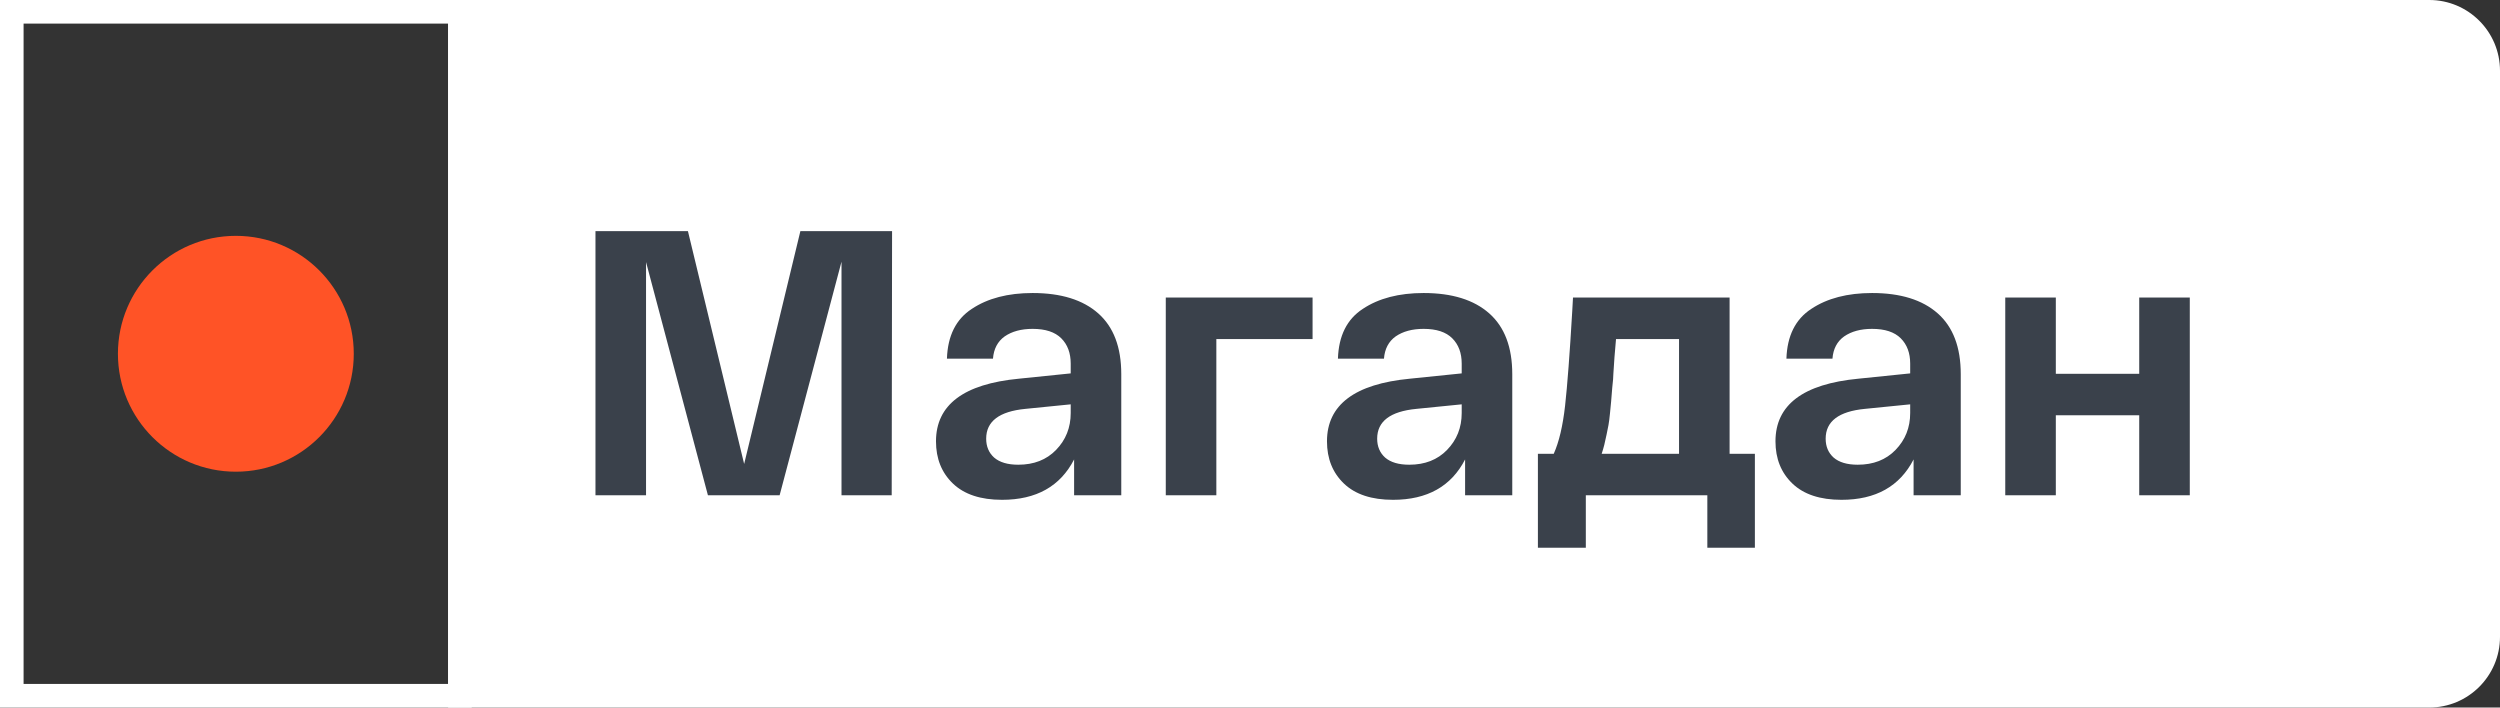
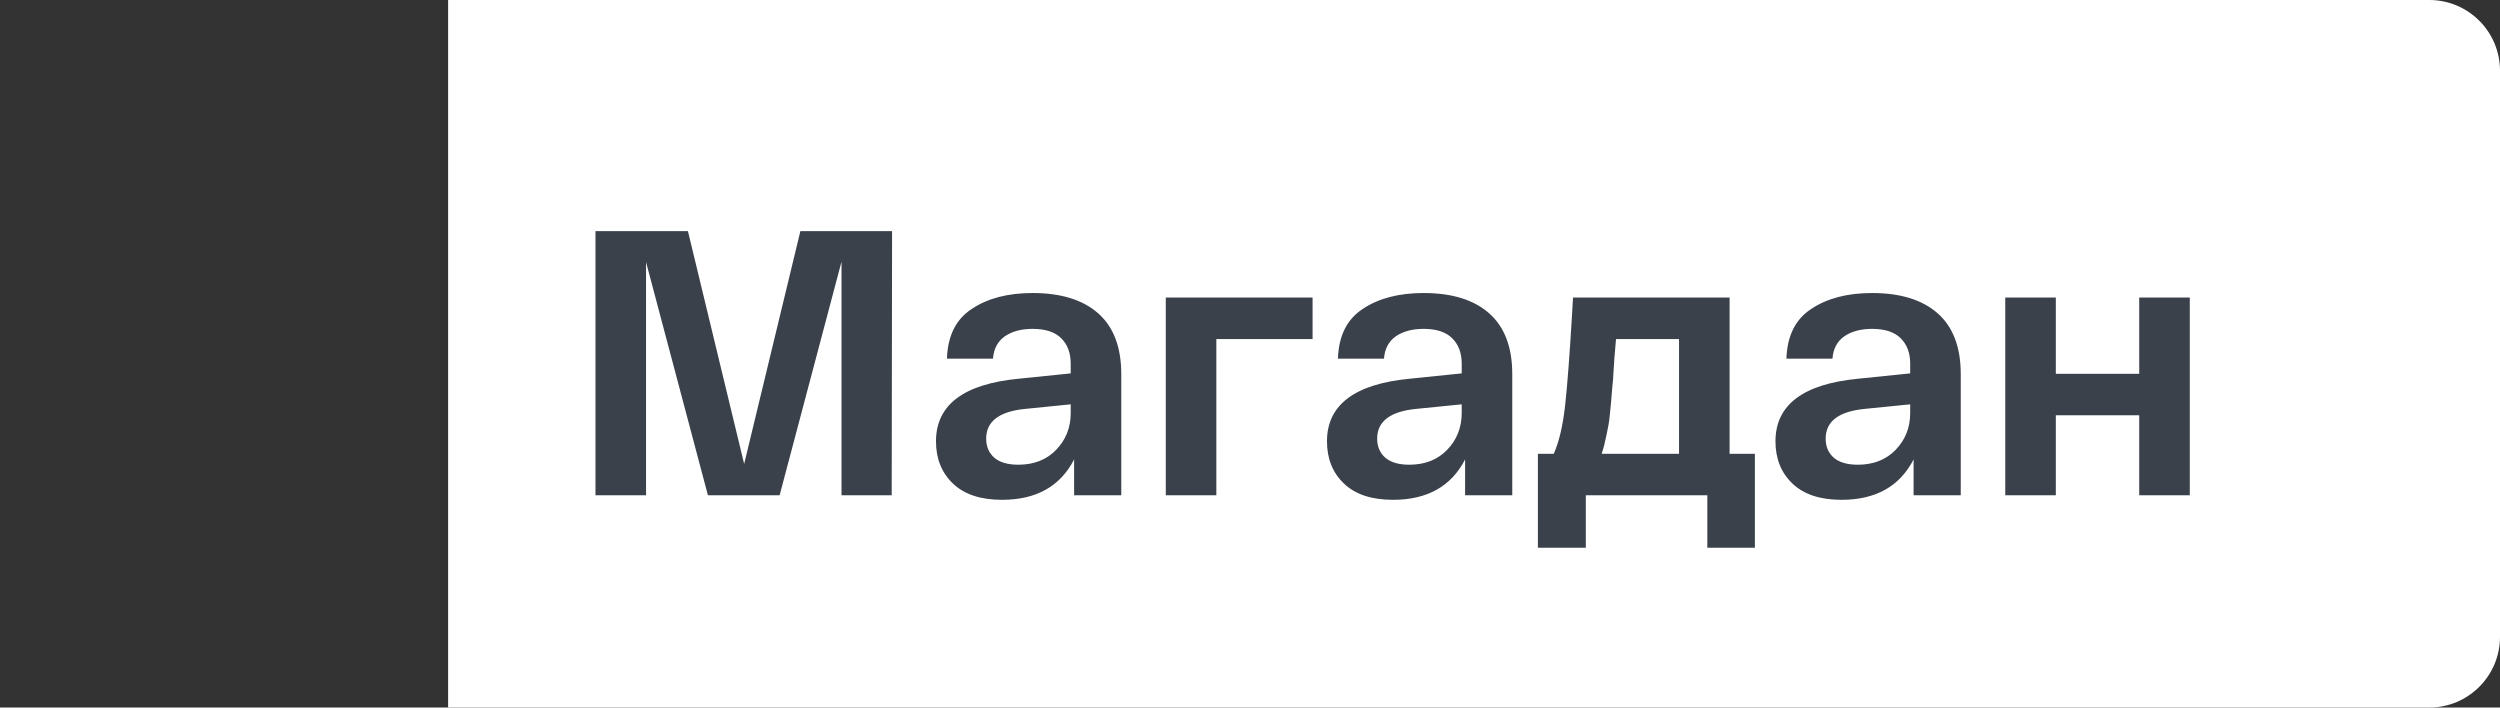
<svg xmlns="http://www.w3.org/2000/svg" width="106" height="30" viewBox="0 0 106 30" fill="none">
  <rect x="0" y="0" width="106" height="30" fill="#333333" stroke="none" />
  <path fill-rule="evenodd" clip-rule="evenodd" d="M103 0H19V30H103C104.657 30 106 28.657 106 27V3C106 1.343 104.657 0 103 0Z" fill="white" />
-   <rect x="0.5" y="0.5" width="19" height="29" stroke="white" />
  <path d="M33.936 9.8H37.824L37.808 21H35.68V11.096L33.056 21H30.016L27.392 11.112V21H25.248V9.8H29.168L31.552 19.672L33.936 9.8ZM39.686 18.712C39.686 17.165 40.859 16.28 43.206 16.056L45.398 15.832V15.416C45.398 14.968 45.265 14.611 44.998 14.344C44.731 14.077 44.326 13.944 43.782 13.944C43.302 13.944 42.907 14.051 42.598 14.264C42.3 14.477 42.134 14.792 42.102 15.208H40.15C40.182 14.237 40.534 13.533 41.206 13.096C41.878 12.648 42.737 12.424 43.782 12.424C44.987 12.424 45.916 12.712 46.566 13.288C47.217 13.864 47.542 14.723 47.542 15.864V21H45.542V19.48C44.956 20.621 43.937 21.192 42.486 21.192C41.58 21.192 40.886 20.963 40.406 20.504C39.926 20.045 39.686 19.448 39.686 18.712ZM41.814 18.6C41.814 18.931 41.926 19.197 42.15 19.4C42.385 19.603 42.726 19.704 43.174 19.704C43.836 19.704 44.369 19.496 44.774 19.08C45.19 18.653 45.398 18.131 45.398 17.512V17.144L43.478 17.336C42.369 17.443 41.814 17.864 41.814 18.6ZM49.429 21V12.616H55.653V14.376H51.573V21H49.429ZM56.264 18.712C56.264 17.165 57.438 16.28 59.784 16.056L61.976 15.832V15.416C61.976 14.968 61.843 14.611 61.576 14.344C61.31 14.077 60.904 13.944 60.36 13.944C59.88 13.944 59.486 14.051 59.176 14.264C58.878 14.477 58.712 14.792 58.68 15.208H56.728C56.76 14.237 57.112 13.533 57.784 13.096C58.456 12.648 59.315 12.424 60.36 12.424C61.566 12.424 62.494 12.712 63.144 13.288C63.795 13.864 64.12 14.723 64.12 15.864V21H62.12V19.48C61.534 20.621 60.515 21.192 59.064 21.192C58.158 21.192 57.464 20.963 56.984 20.504C56.504 20.045 56.264 19.448 56.264 18.712ZM58.392 18.6C58.392 18.931 58.504 19.197 58.728 19.4C58.963 19.603 59.304 19.704 59.752 19.704C60.414 19.704 60.947 19.496 61.352 19.08C61.768 18.653 61.976 18.131 61.976 17.512V17.144L60.056 17.336C58.947 17.443 58.392 17.864 58.392 18.6ZM73.335 19.24H74.407V23.224H72.391V21H67.239V23.224H65.207V19.24H65.879C66.103 18.739 66.263 18.061 66.359 17.208C66.455 16.344 66.557 15.005 66.663 13.192C66.674 12.936 66.685 12.744 66.695 12.616H73.335V19.24ZM71.191 19.24V14.376H68.519C68.509 14.525 68.487 14.776 68.455 15.128C68.434 15.48 68.418 15.72 68.407 15.848C68.407 15.965 68.391 16.163 68.359 16.44C68.338 16.717 68.322 16.915 68.311 17.032C68.301 17.139 68.285 17.304 68.263 17.528C68.242 17.741 68.221 17.907 68.199 18.024C68.178 18.131 68.151 18.264 68.119 18.424C68.087 18.584 68.055 18.728 68.023 18.856C67.991 18.984 67.954 19.112 67.911 19.24H71.191ZM75.28 18.712C75.28 17.165 76.453 16.28 78.8 16.056L80.992 15.832V15.416C80.992 14.968 80.859 14.611 80.592 14.344C80.325 14.077 79.92 13.944 79.376 13.944C78.896 13.944 78.501 14.051 78.192 14.264C77.893 14.477 77.728 14.792 77.696 15.208H75.744C75.776 14.237 76.128 13.533 76.8 13.096C77.472 12.648 78.331 12.424 79.376 12.424C80.581 12.424 81.509 12.712 82.16 13.288C82.811 13.864 83.136 14.723 83.136 15.864V21H81.136V19.48C80.549 20.621 79.531 21.192 78.08 21.192C77.173 21.192 76.48 20.963 76 20.504C75.52 20.045 75.28 19.448 75.28 18.712ZM77.408 18.6C77.408 18.931 77.52 19.197 77.744 19.4C77.978 19.603 78.32 19.704 78.768 19.704C79.429 19.704 79.963 19.496 80.368 19.08C80.784 18.653 80.992 18.131 80.992 17.512V17.144L79.072 17.336C77.963 17.443 77.408 17.864 77.408 18.6ZM85.023 21V12.616H87.167V15.848H90.703V12.616H92.847V21H90.703V17.608H87.167V21H85.023Z" fill="#3A414B" />
-   <circle cx="10" cy="15" r="5" fill="#FF5326" />
</svg>